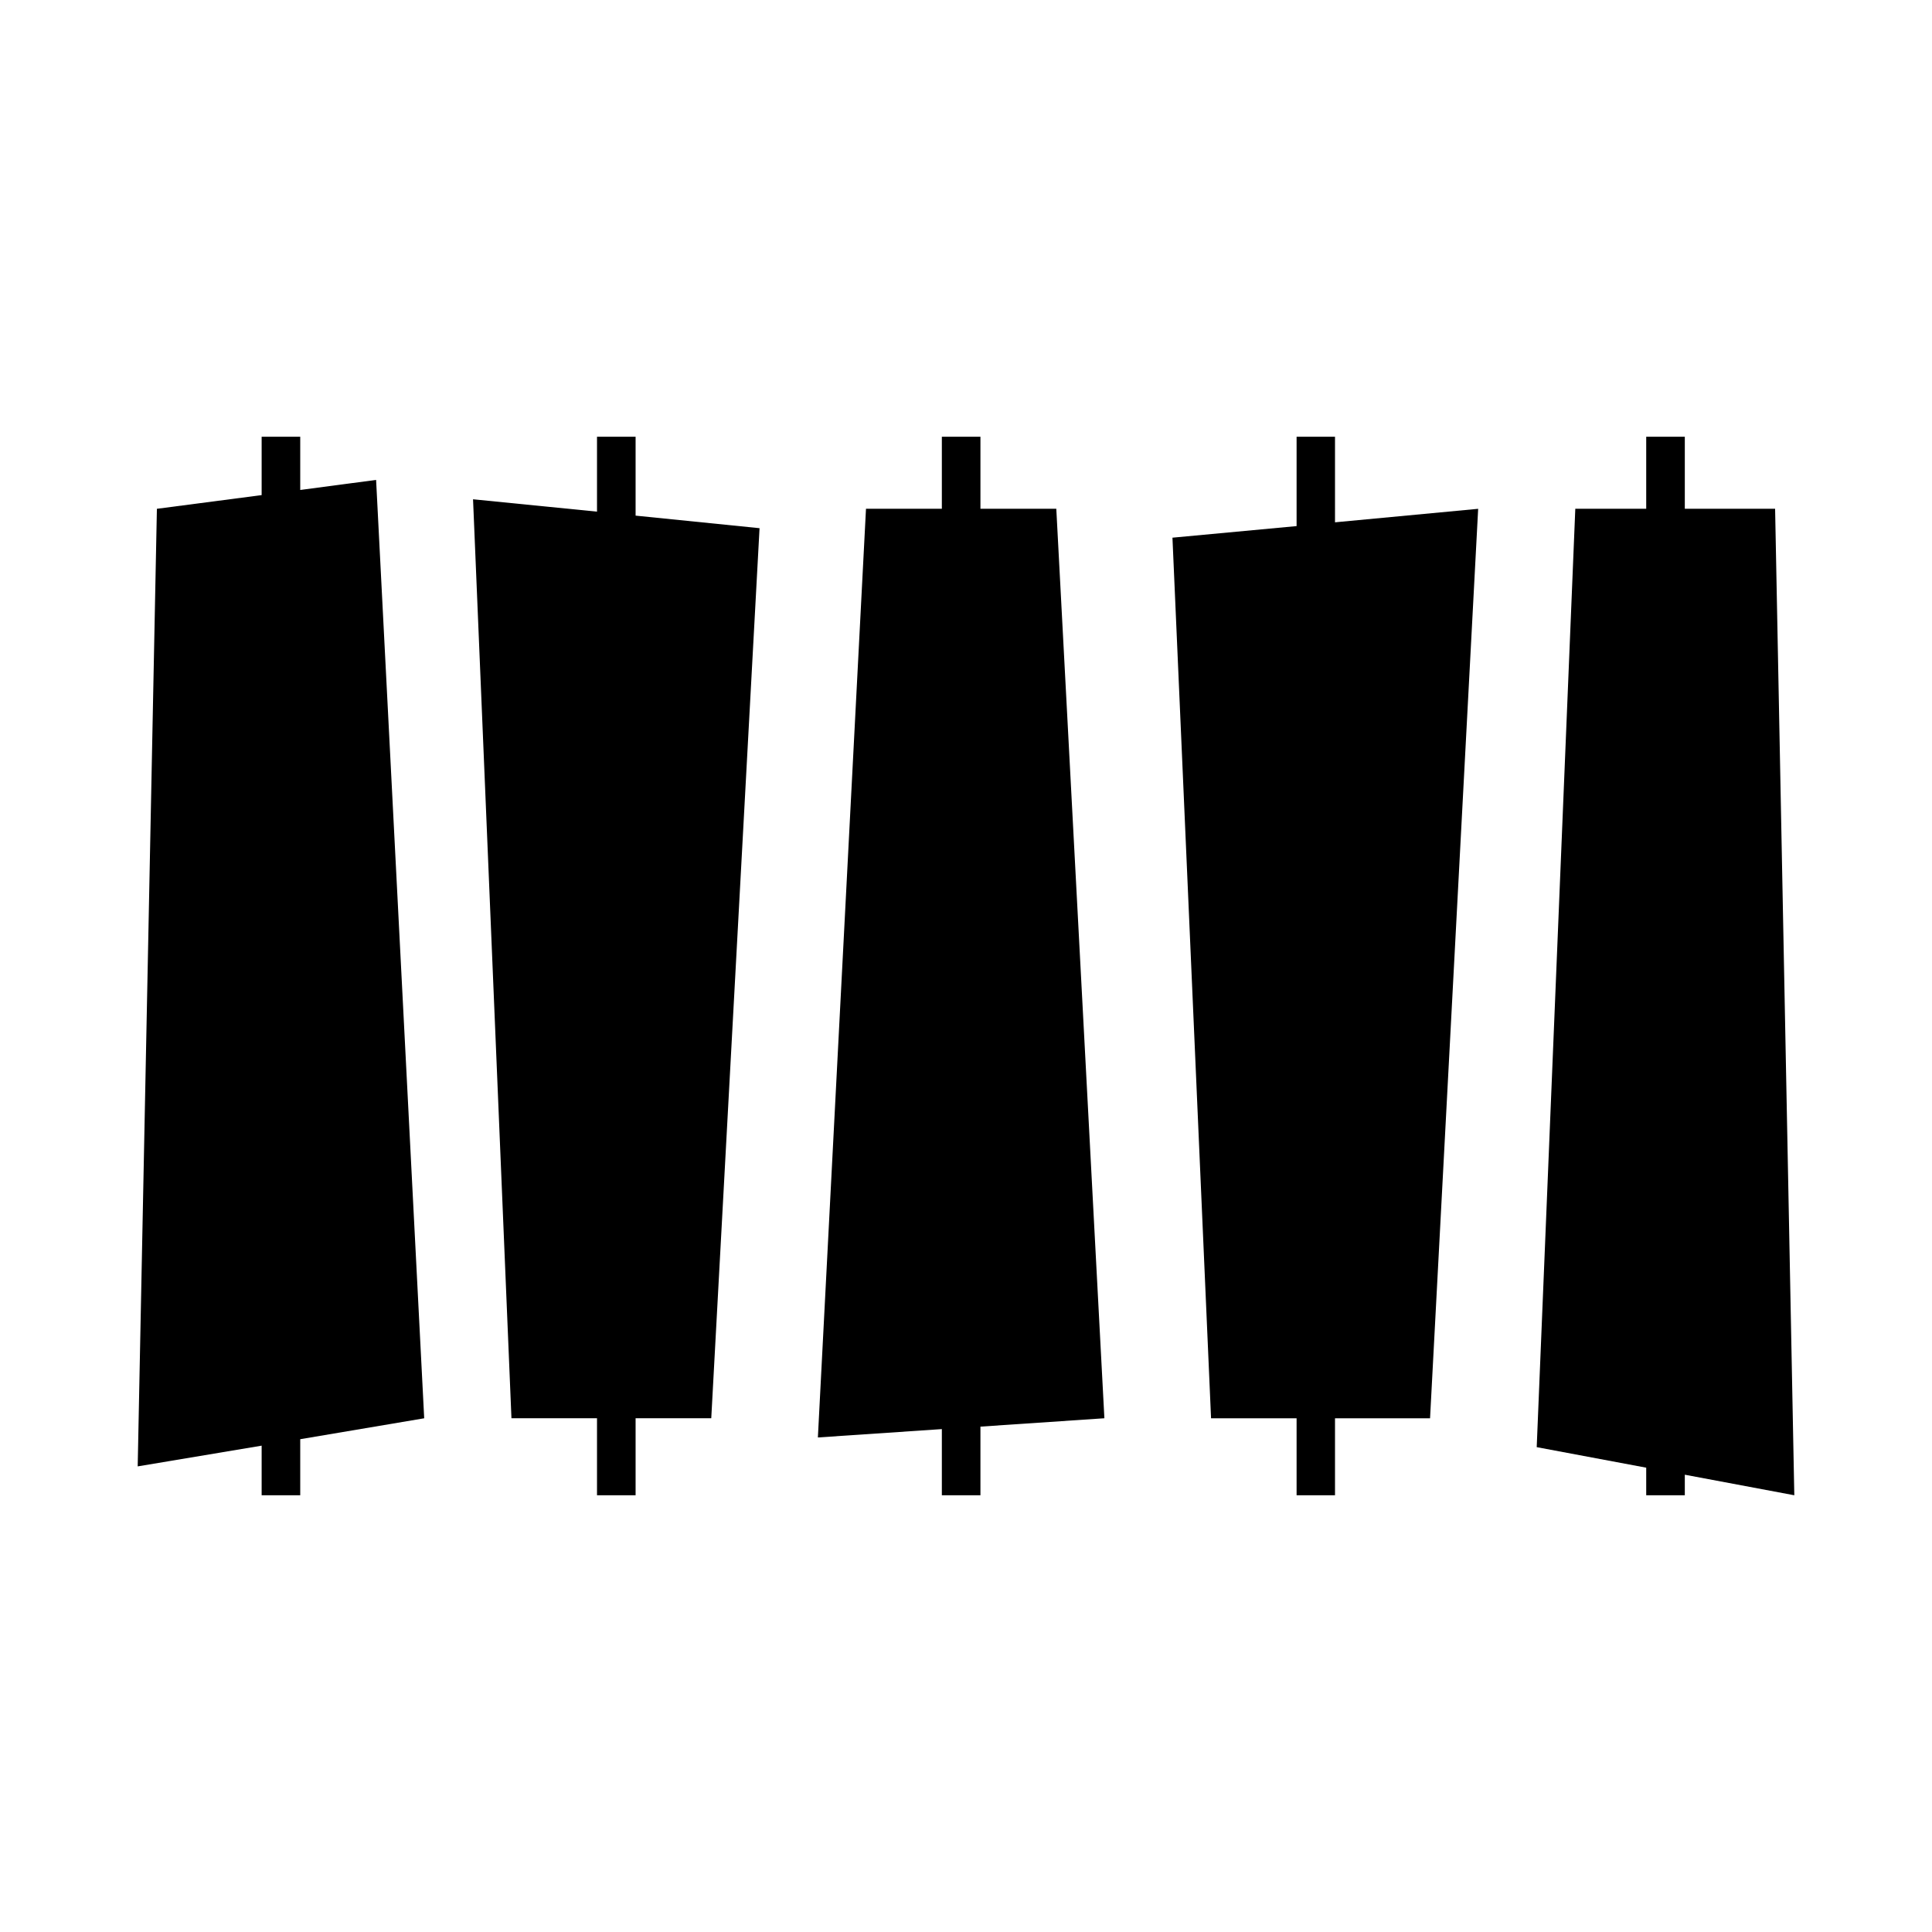
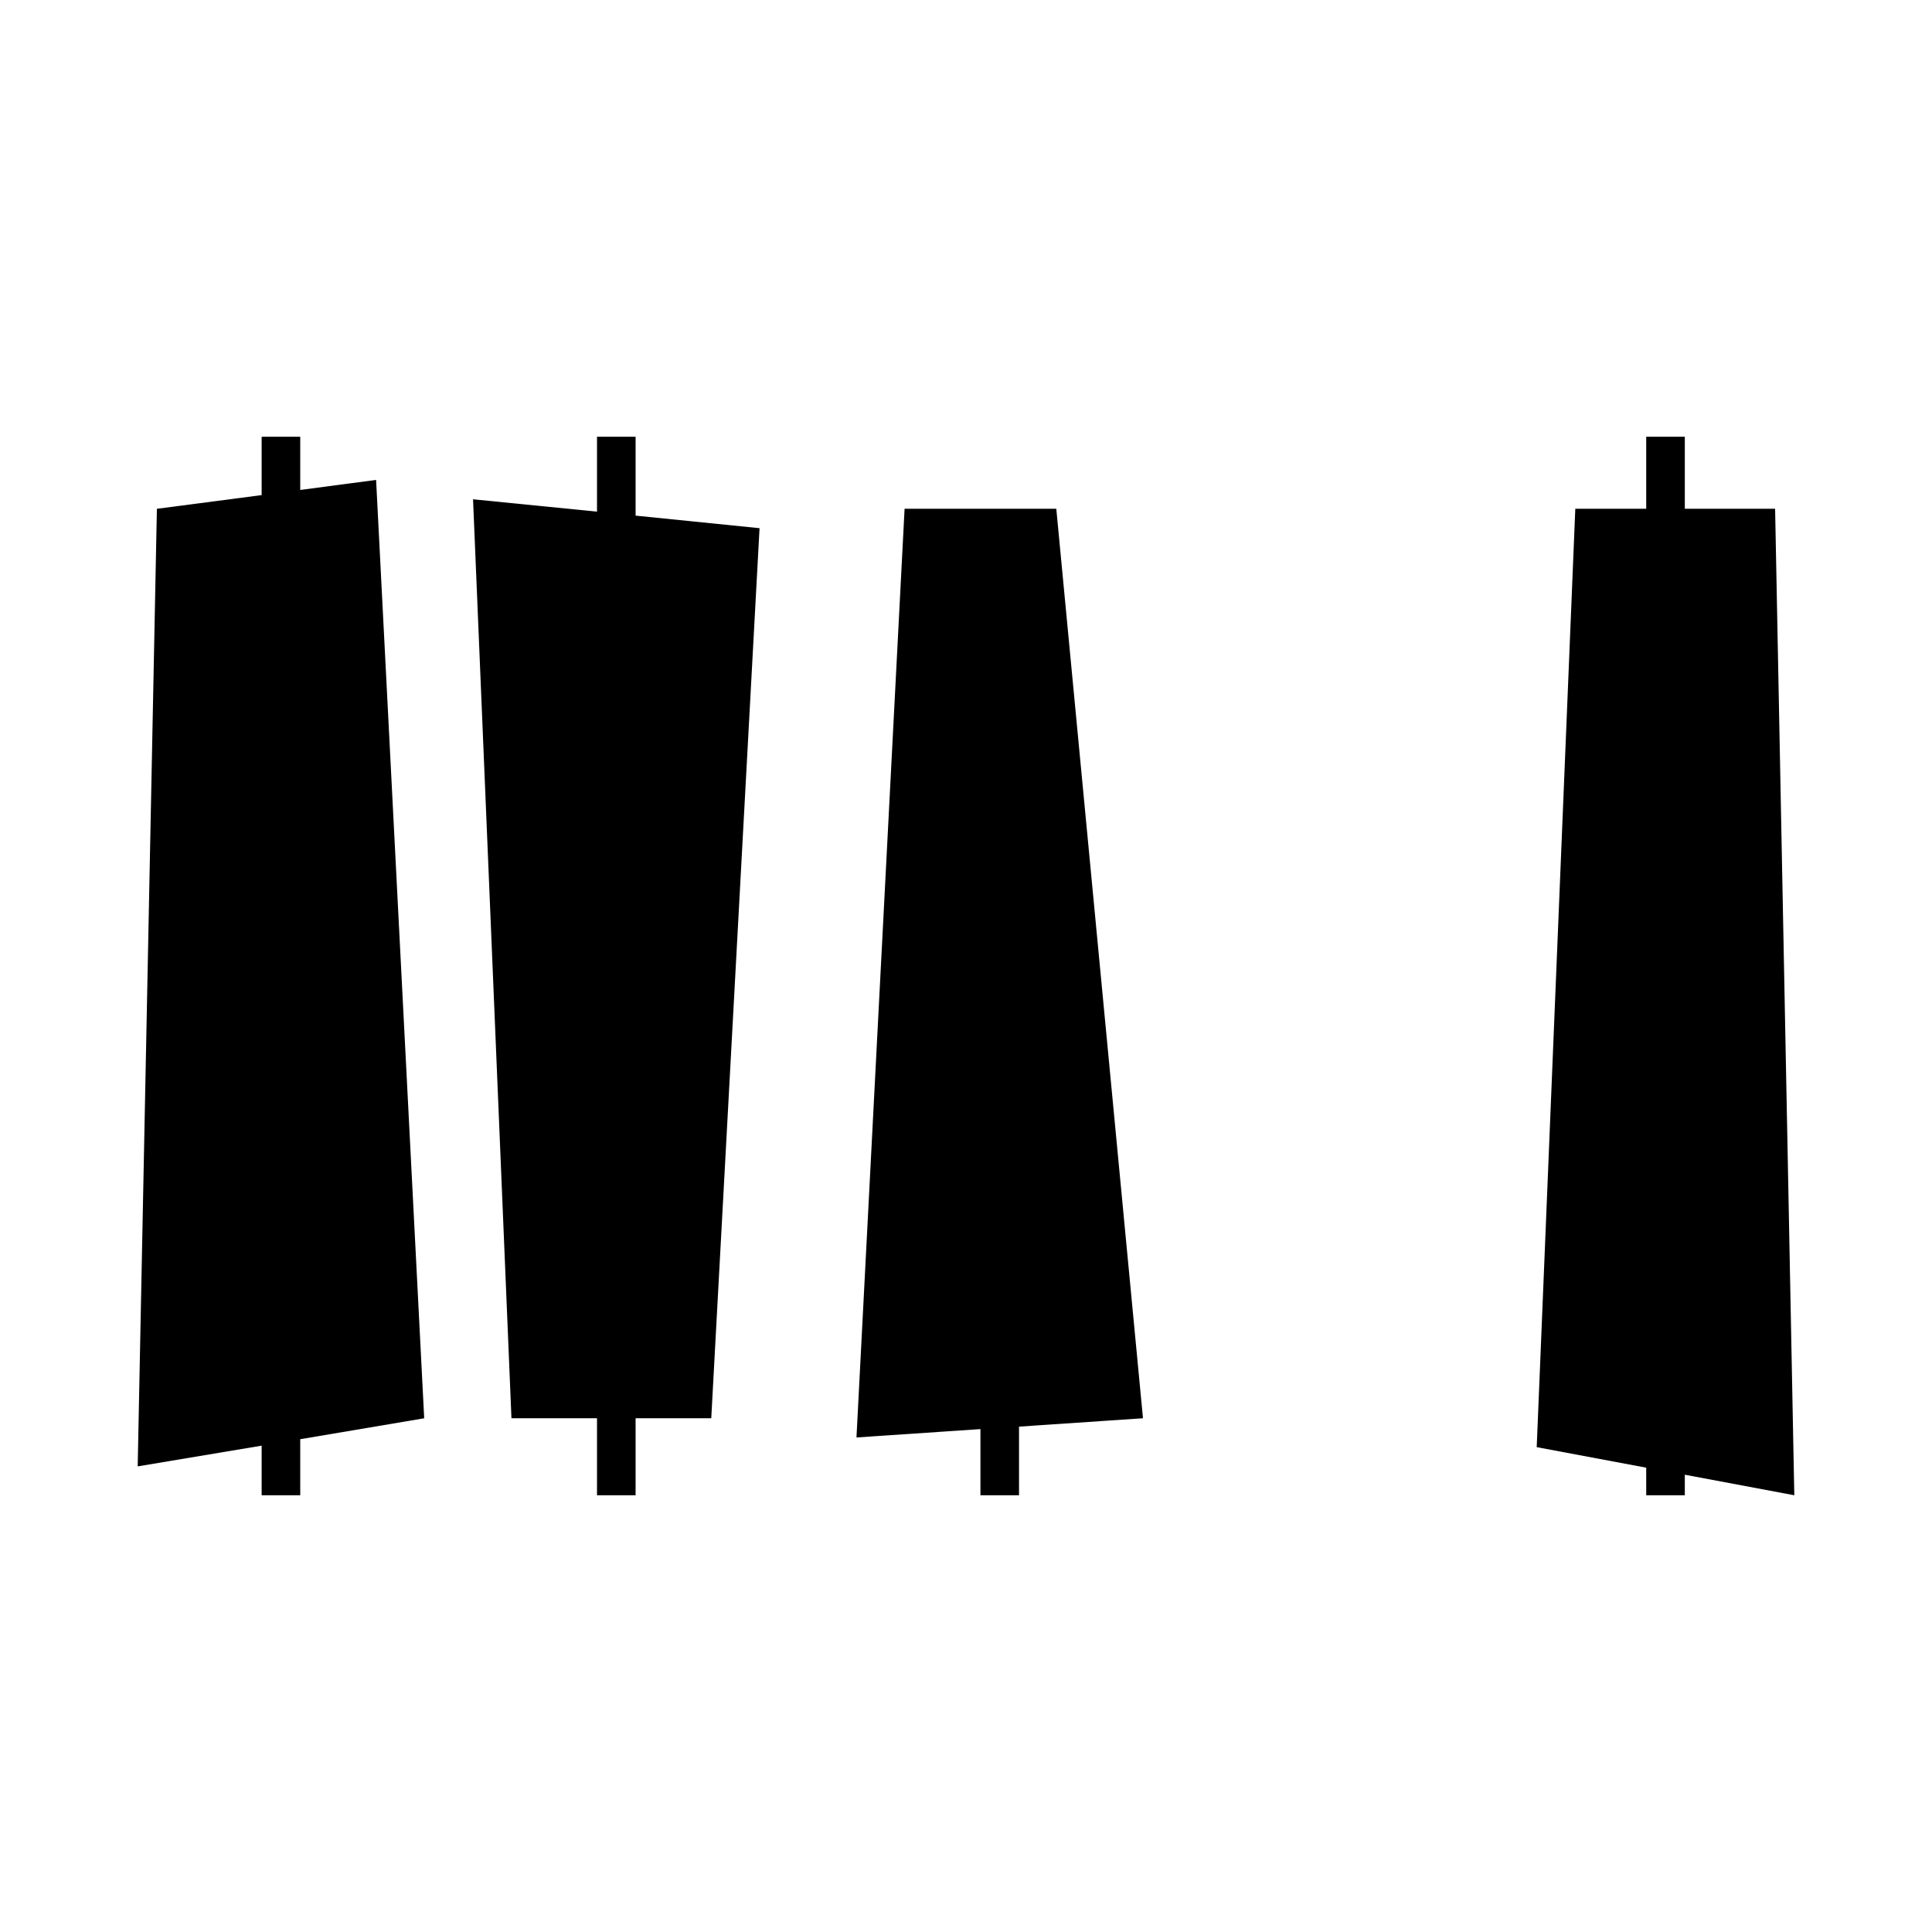
<svg xmlns="http://www.w3.org/2000/svg" fill="#000000" width="800px" height="800px" version="1.1" viewBox="144 144 512 512">
  <g>
-     <path d="m423.93 278.83h-20.102v-19.094h-10.227v19.094h-20.102l-12.75 246.11 32.852-2.215v17.531h10.227v-18.188l32.848-2.215z" />
+     <path d="m423.93 278.83h-20.102v-19.094v19.094h-20.102l-12.75 246.11 32.852-2.215v17.531h10.227v-18.188l32.848-2.215z" />
    <path d="m619.51 540.26-5.09-261.43h-23.93v-19.094h-10.227v19.094h-18.793l-10.227 248.68 29.02 5.441v7.305h10.227v-5.441z" />
    <path d="m243.67 271.18-20.105 2.668v-14.105h-10.227v15.465l-27.758 3.629-5.09 253.77 32.848-5.492v13.148h10.227v-14.859l32.852-5.543z" />
    <path d="m312.44 259.74h-10.227v19.852l-32.852-3.277 10.18 243.54h22.672v20.402h10.227v-20.402h20.051l12.797-235.88-32.848-3.328z" />
-     <path d="m497.79 259.74h-10.18v23.68l-32.898 3.07 10.23 233.37h22.668v20.402h10.18v-20.402h25.188l12.75-241.02-37.938 3.578z" />
  </g>
</svg>